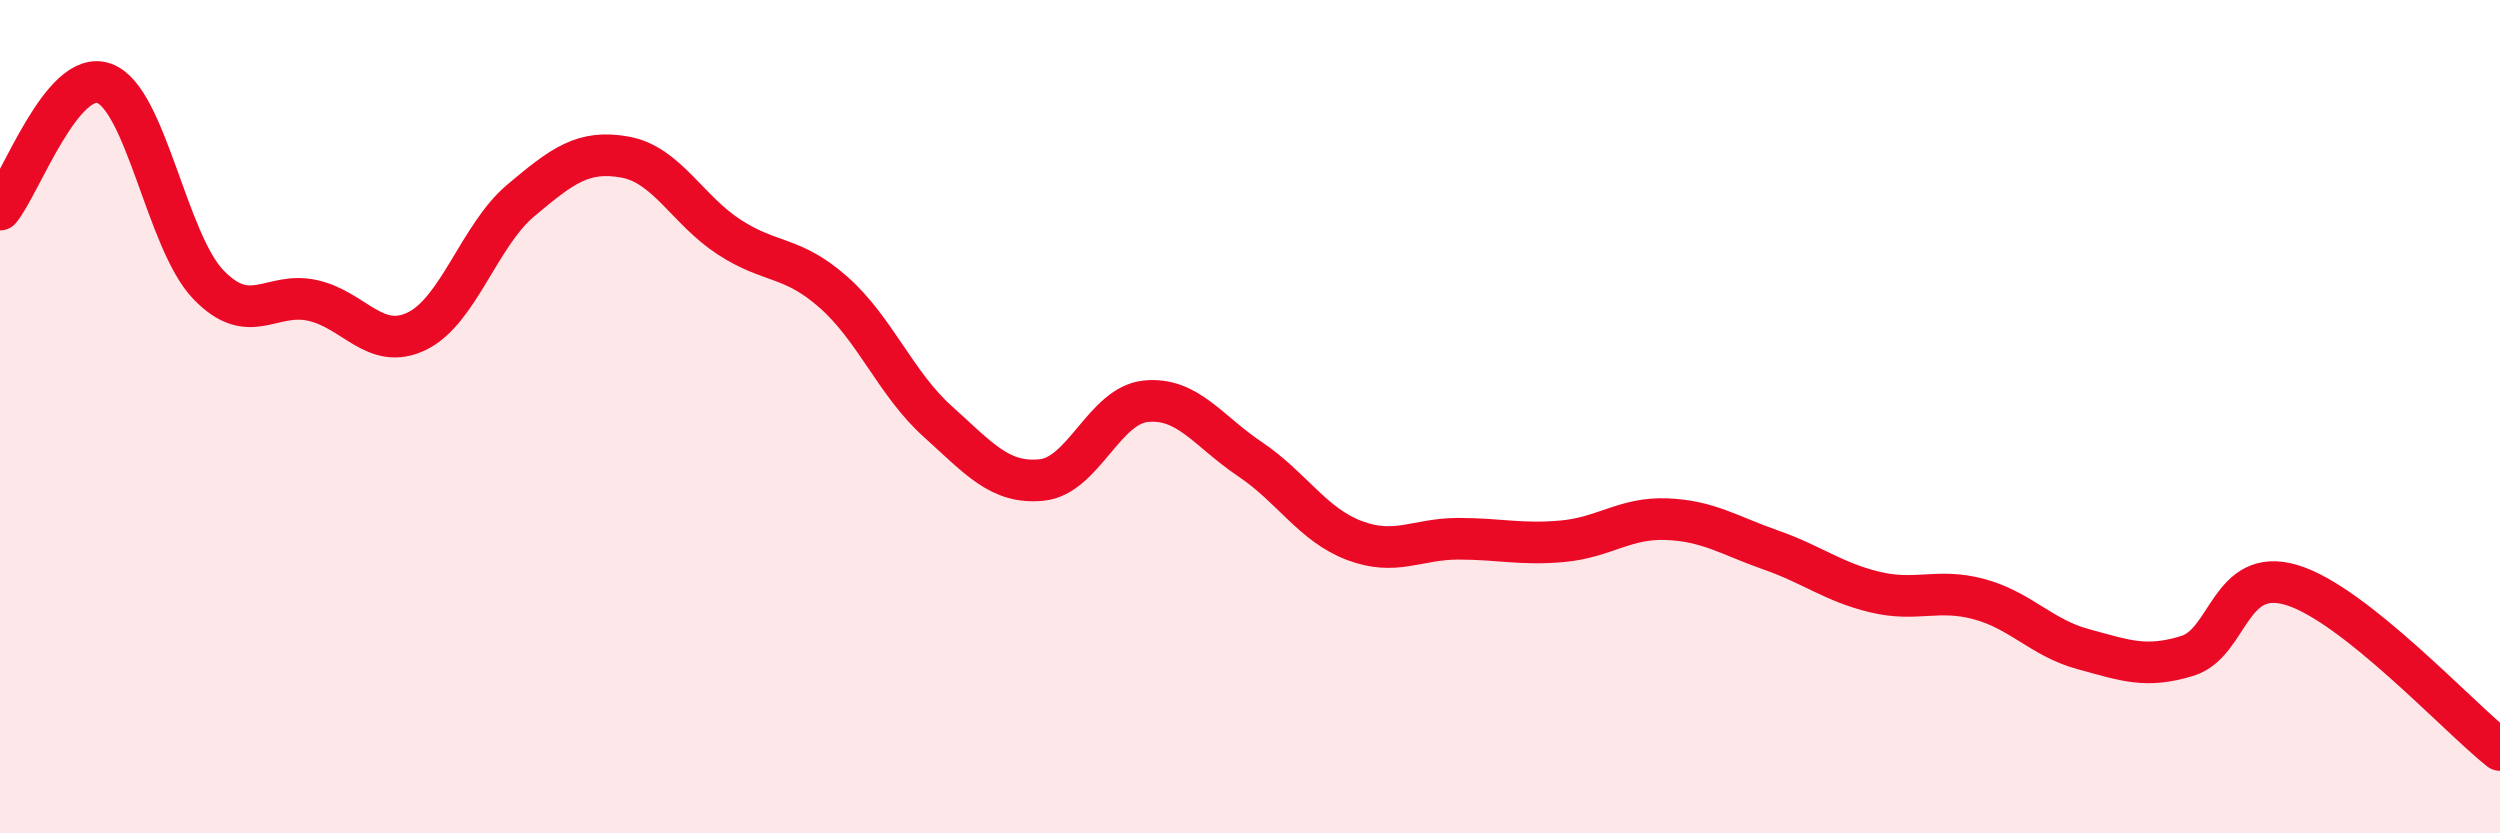
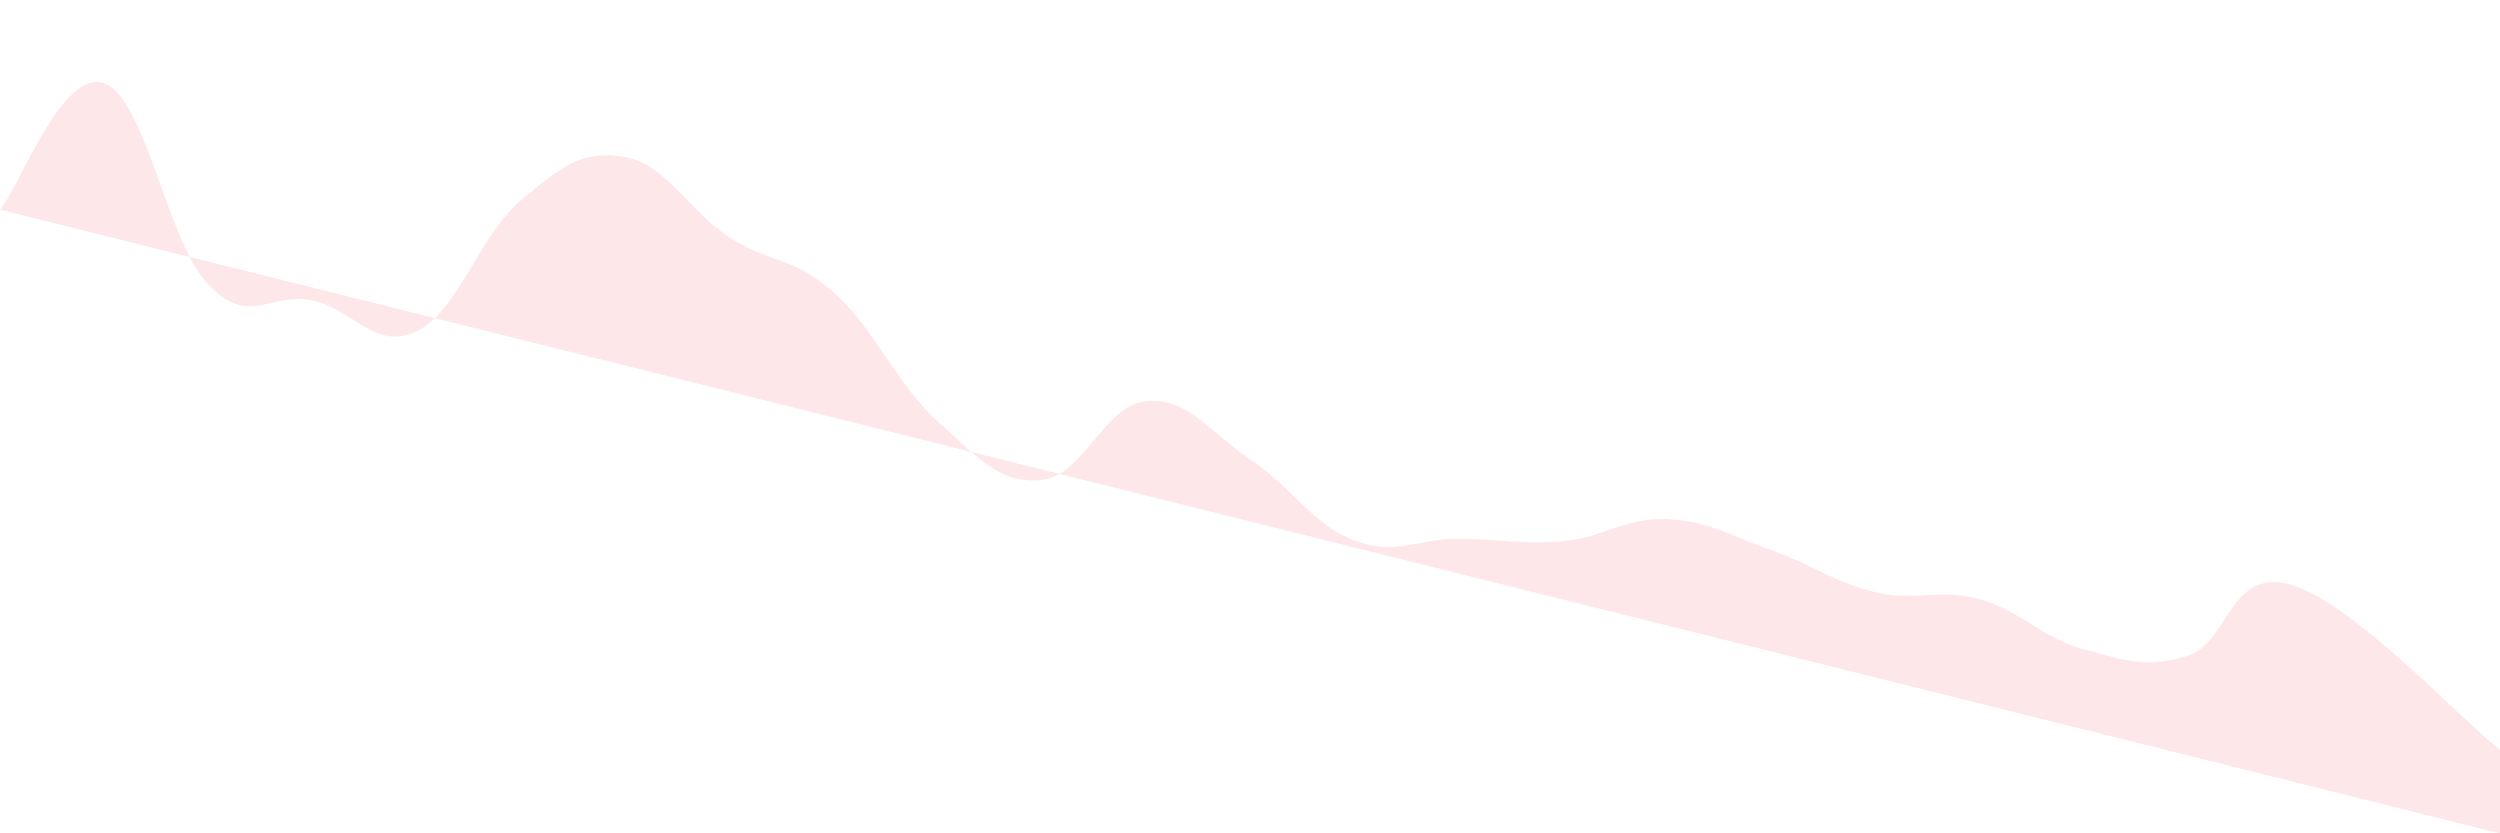
<svg xmlns="http://www.w3.org/2000/svg" width="60" height="20" viewBox="0 0 60 20">
-   <path d="M 0,5.03 C 0.5,4.42 1.5,1.64 2.5,2 C 3.5,2.36 4,5.79 5,6.83 C 6,7.87 6.5,6.99 7.5,7.21 C 8.5,7.43 9,8.43 10,7.95 C 11,7.47 11.5,5.65 12.5,4.81 C 13.5,3.97 14,3.59 15,3.77 C 16,3.95 16.5,5.04 17.5,5.69 C 18.5,6.34 19,6.13 20,7.01 C 21,7.89 21.5,9.21 22.5,10.11 C 23.5,11.01 24,11.62 25,11.52 C 26,11.42 26.5,9.73 27.5,9.63 C 28.5,9.53 29,10.35 30,11.02 C 31,11.69 31.5,12.59 32.5,12.97 C 33.5,13.35 34,12.93 35,12.93 C 36,12.93 36.5,13.08 37.5,12.99 C 38.5,12.9 39,12.42 40,12.46 C 41,12.5 41.5,12.85 42.5,13.2 C 43.5,13.55 44,13.97 45,14.21 C 46,14.45 46.5,14.11 47.5,14.38 C 48.5,14.65 49,15.31 50,15.58 C 51,15.85 51.5,16.05 52.5,15.74 C 53.5,15.43 53.5,13.59 55,14.04 C 56.5,14.49 59,17.21 60,18L60 20L0 20Z" fill="#EB0A25" opacity="0.1" stroke-linecap="round" stroke-linejoin="round" />
-   <path d="M 0,5.03 C 0.5,4.42 1.5,1.64 2.5,2 C 3.5,2.36 4,5.79 5,6.83 C 6,7.87 6.5,6.99 7.5,7.21 C 8.5,7.43 9,8.43 10,7.95 C 11,7.47 11.5,5.65 12.5,4.81 C 13.5,3.97 14,3.59 15,3.77 C 16,3.95 16.5,5.04 17.5,5.69 C 18.5,6.34 19,6.13 20,7.01 C 21,7.89 21.5,9.21 22.5,10.11 C 23.5,11.01 24,11.62 25,11.52 C 26,11.42 26.5,9.73 27.5,9.63 C 28.5,9.53 29,10.35 30,11.02 C 31,11.69 31.5,12.59 32.5,12.97 C 33.5,13.35 34,12.93 35,12.93 C 36,12.93 36.5,13.08 37.5,12.99 C 38.5,12.9 39,12.42 40,12.46 C 41,12.5 41.5,12.85 42.5,13.2 C 43.5,13.55 44,13.97 45,14.21 C 46,14.45 46.5,14.11 47.5,14.38 C 48.5,14.65 49,15.31 50,15.58 C 51,15.85 51.5,16.05 52.5,15.74 C 53.5,15.43 53.5,13.59 55,14.04 C 56.5,14.49 59,17.21 60,18" stroke="#EB0A25" stroke-width="1" fill="none" stroke-linecap="round" stroke-linejoin="round" />
+   <path d="M 0,5.03 C 0.5,4.42 1.5,1.64 2.5,2 C 3.5,2.36 4,5.79 5,6.83 C 6,7.87 6.5,6.99 7.5,7.21 C 8.5,7.43 9,8.43 10,7.95 C 11,7.47 11.5,5.65 12.5,4.81 C 13.5,3.97 14,3.59 15,3.77 C 16,3.95 16.5,5.04 17.5,5.69 C 18.5,6.34 19,6.13 20,7.01 C 21,7.89 21.5,9.21 22.5,10.11 C 23.5,11.01 24,11.62 25,11.52 C 26,11.42 26.5,9.73 27.5,9.63 C 28.5,9.53 29,10.35 30,11.02 C 31,11.69 31.5,12.59 32.5,12.97 C 33.5,13.35 34,12.93 35,12.93 C 36,12.93 36.5,13.08 37.5,12.99 C 38.5,12.9 39,12.42 40,12.46 C 41,12.5 41.5,12.85 42.5,13.2 C 43.5,13.55 44,13.97 45,14.21 C 46,14.45 46.5,14.11 47.5,14.38 C 48.5,14.65 49,15.31 50,15.58 C 51,15.85 51.5,16.05 52.5,15.74 C 53.5,15.43 53.5,13.59 55,14.04 C 56.5,14.49 59,17.21 60,18L60 20Z" fill="#EB0A25" opacity="0.1" stroke-linecap="round" stroke-linejoin="round" />
</svg>